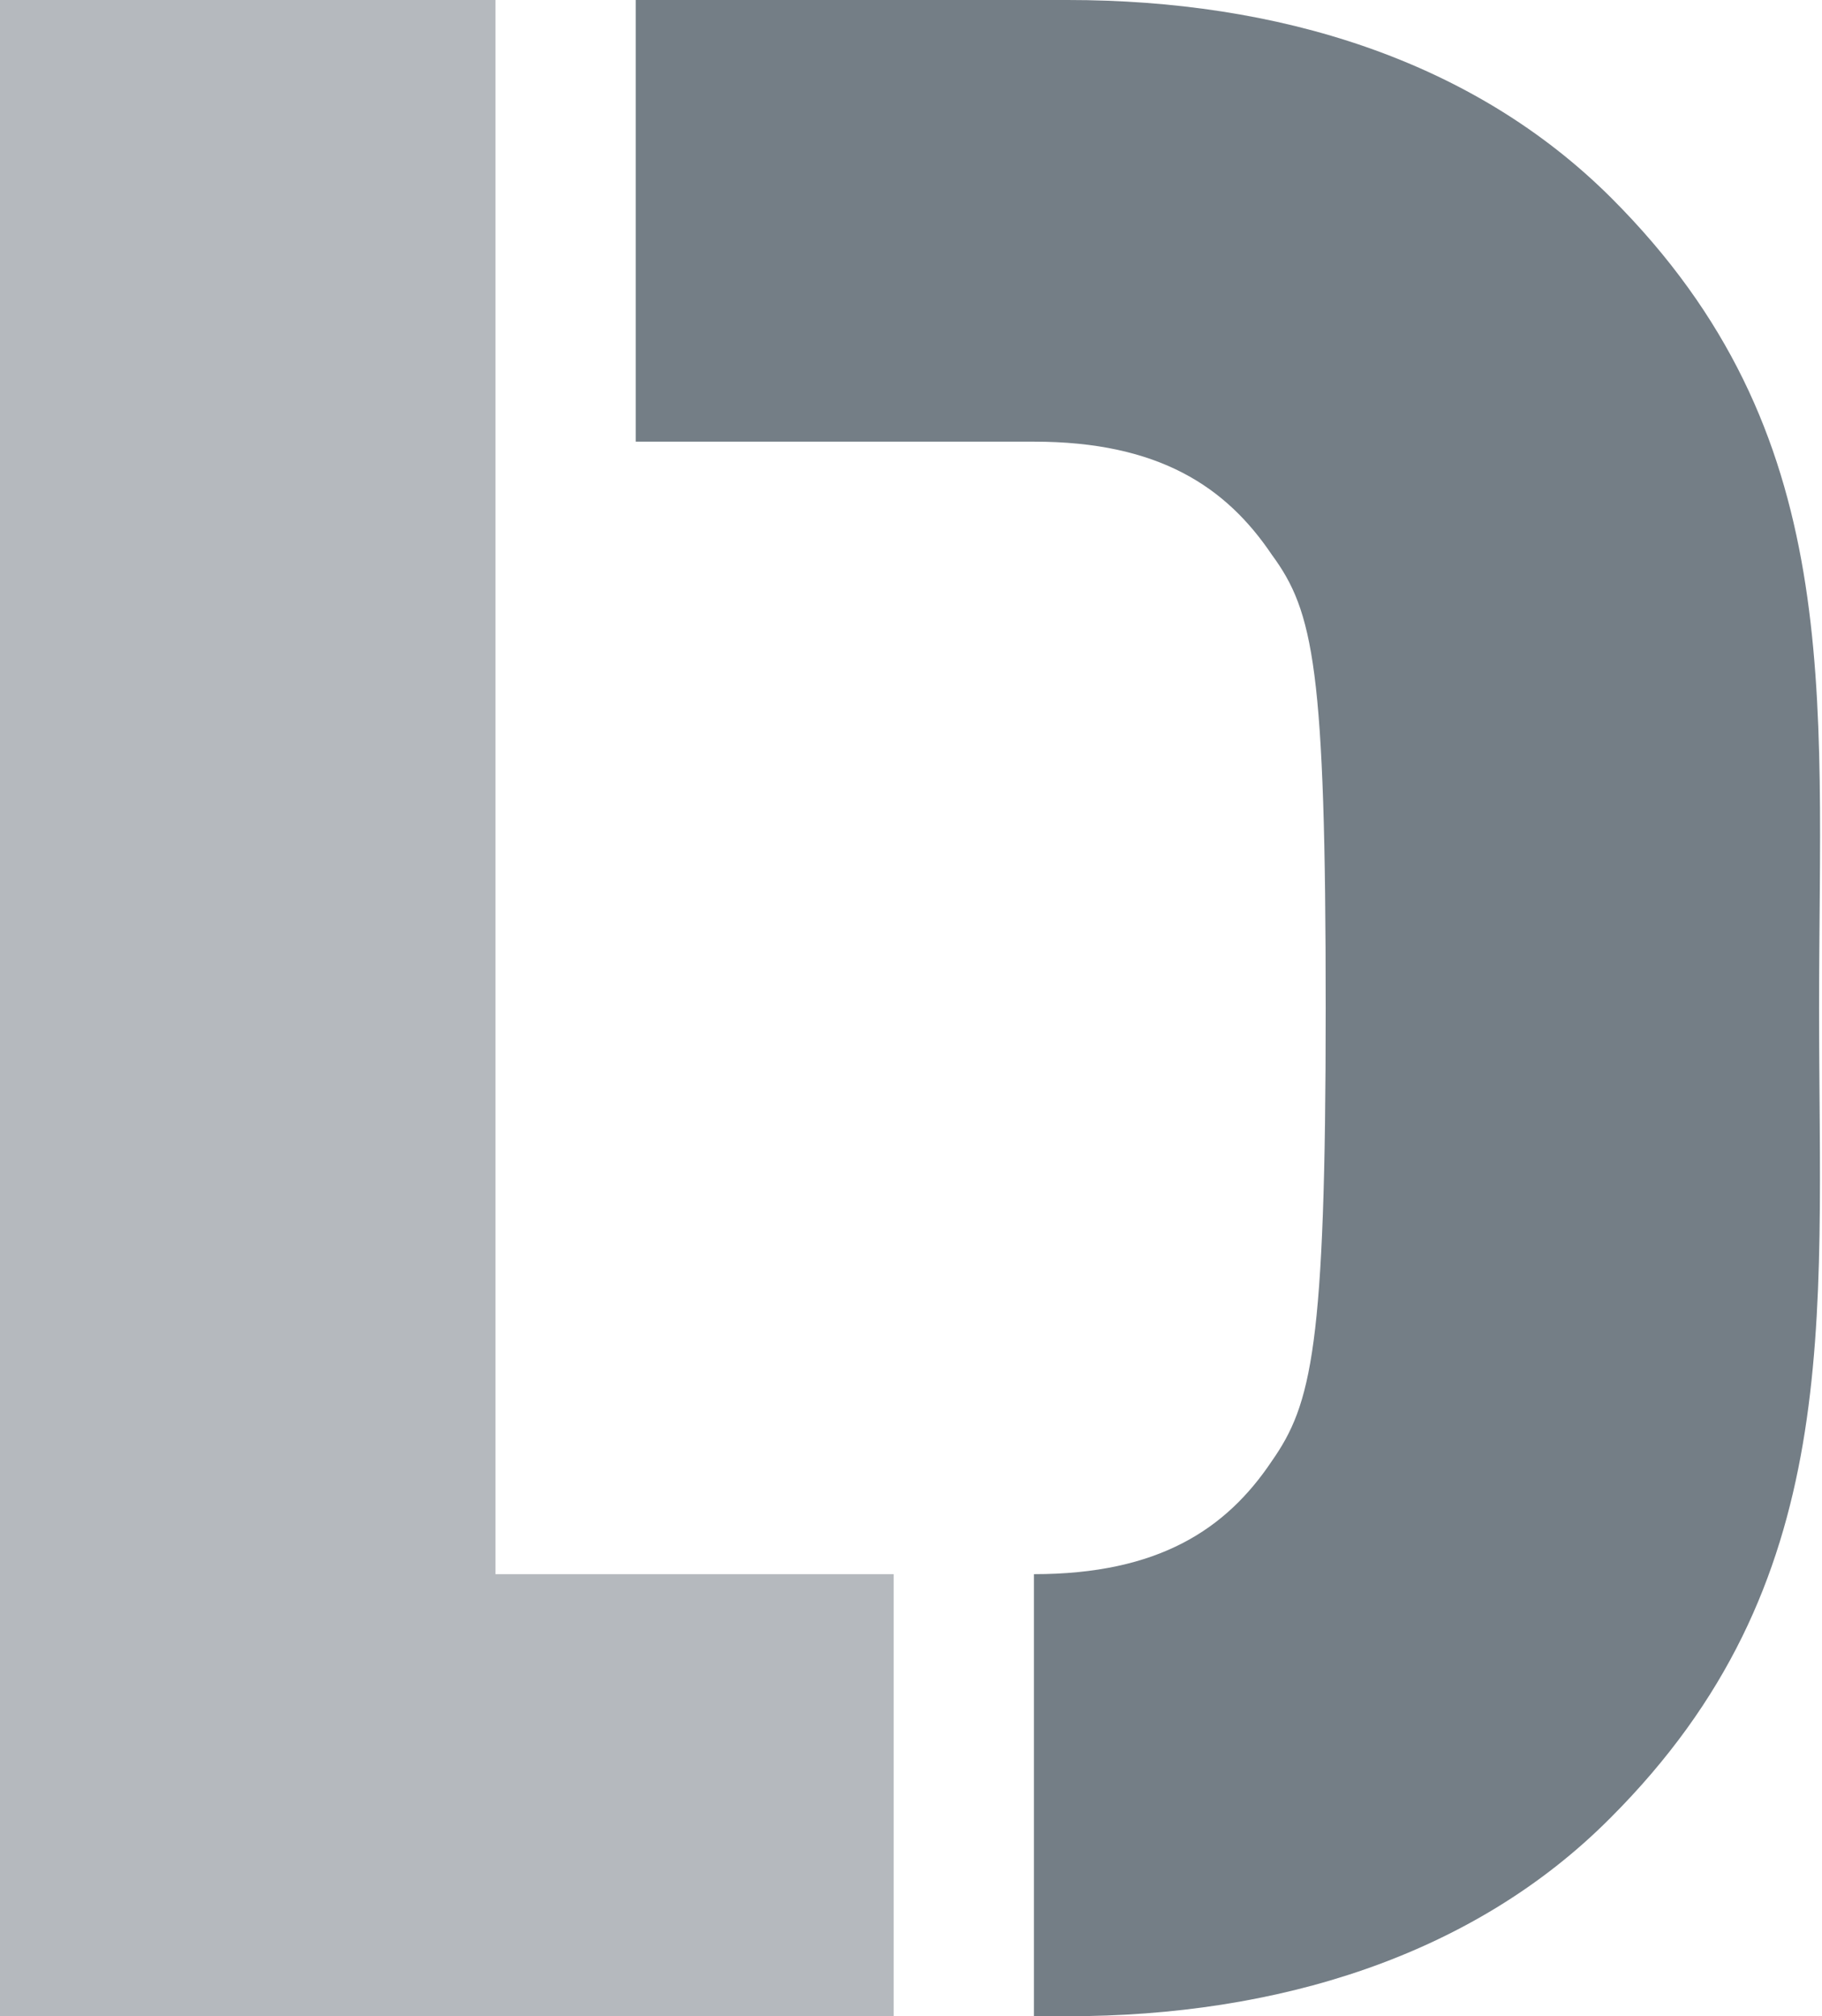
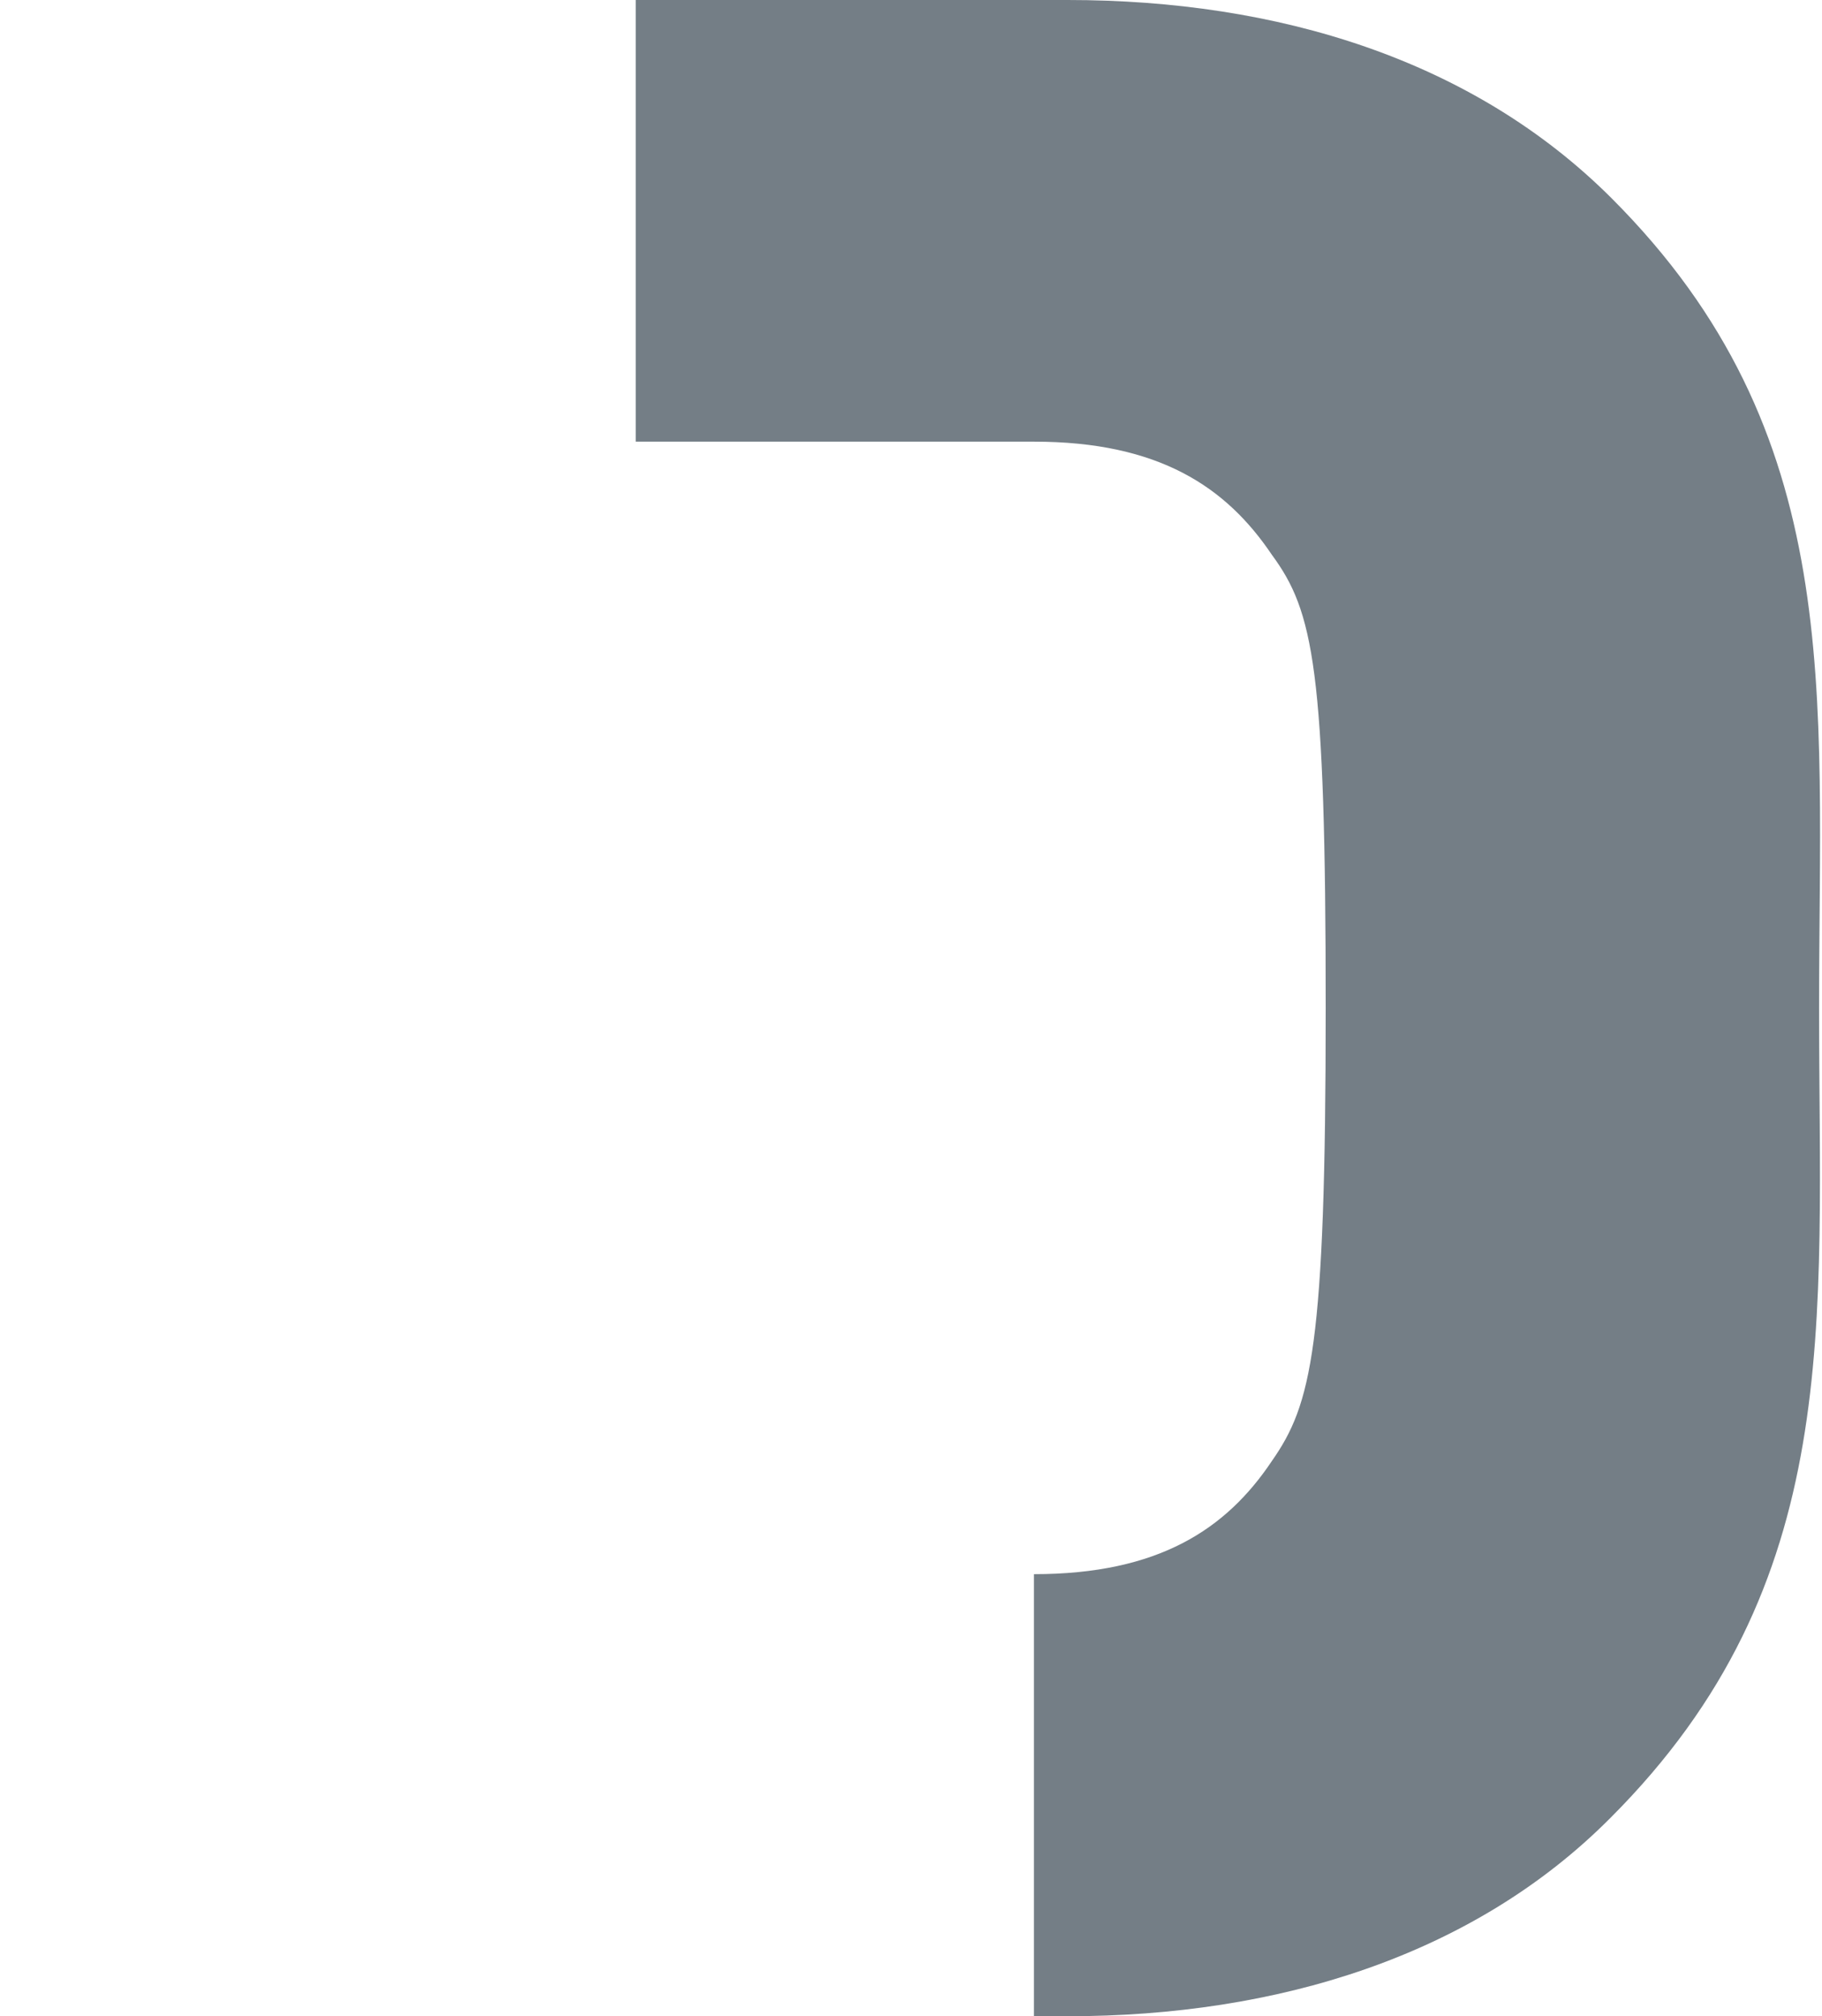
<svg xmlns="http://www.w3.org/2000/svg" id="RGB" viewBox="0 0 43.65 48.3">
  <defs>
    <style>.cls-1{fill:#747e86;}.cls-2{fill:#b5b9be;}</style>
  </defs>
  <path class="cls-1" d="M38.61,4.75C35.28,1.42,30.6,0,25.58,0H15.23V10.58h9.54c3,0,4.61,1.09,5.7,2.71,1,1.36,1.29,2.72,1.29,10.86S31.42,33.64,30.47,35c-1.09,1.63-2.71,2.71-5.7,2.71V48.3h.81c5,0,9.7-1.43,13-4.75,5.63-5.63,5-11.8,5-19.4S44.24,10.38,38.61,4.75Z" />
-   <path class="cls-2" d="M0,48.3V0H11.87V37.71h9.54V48.3Z" />
</svg>